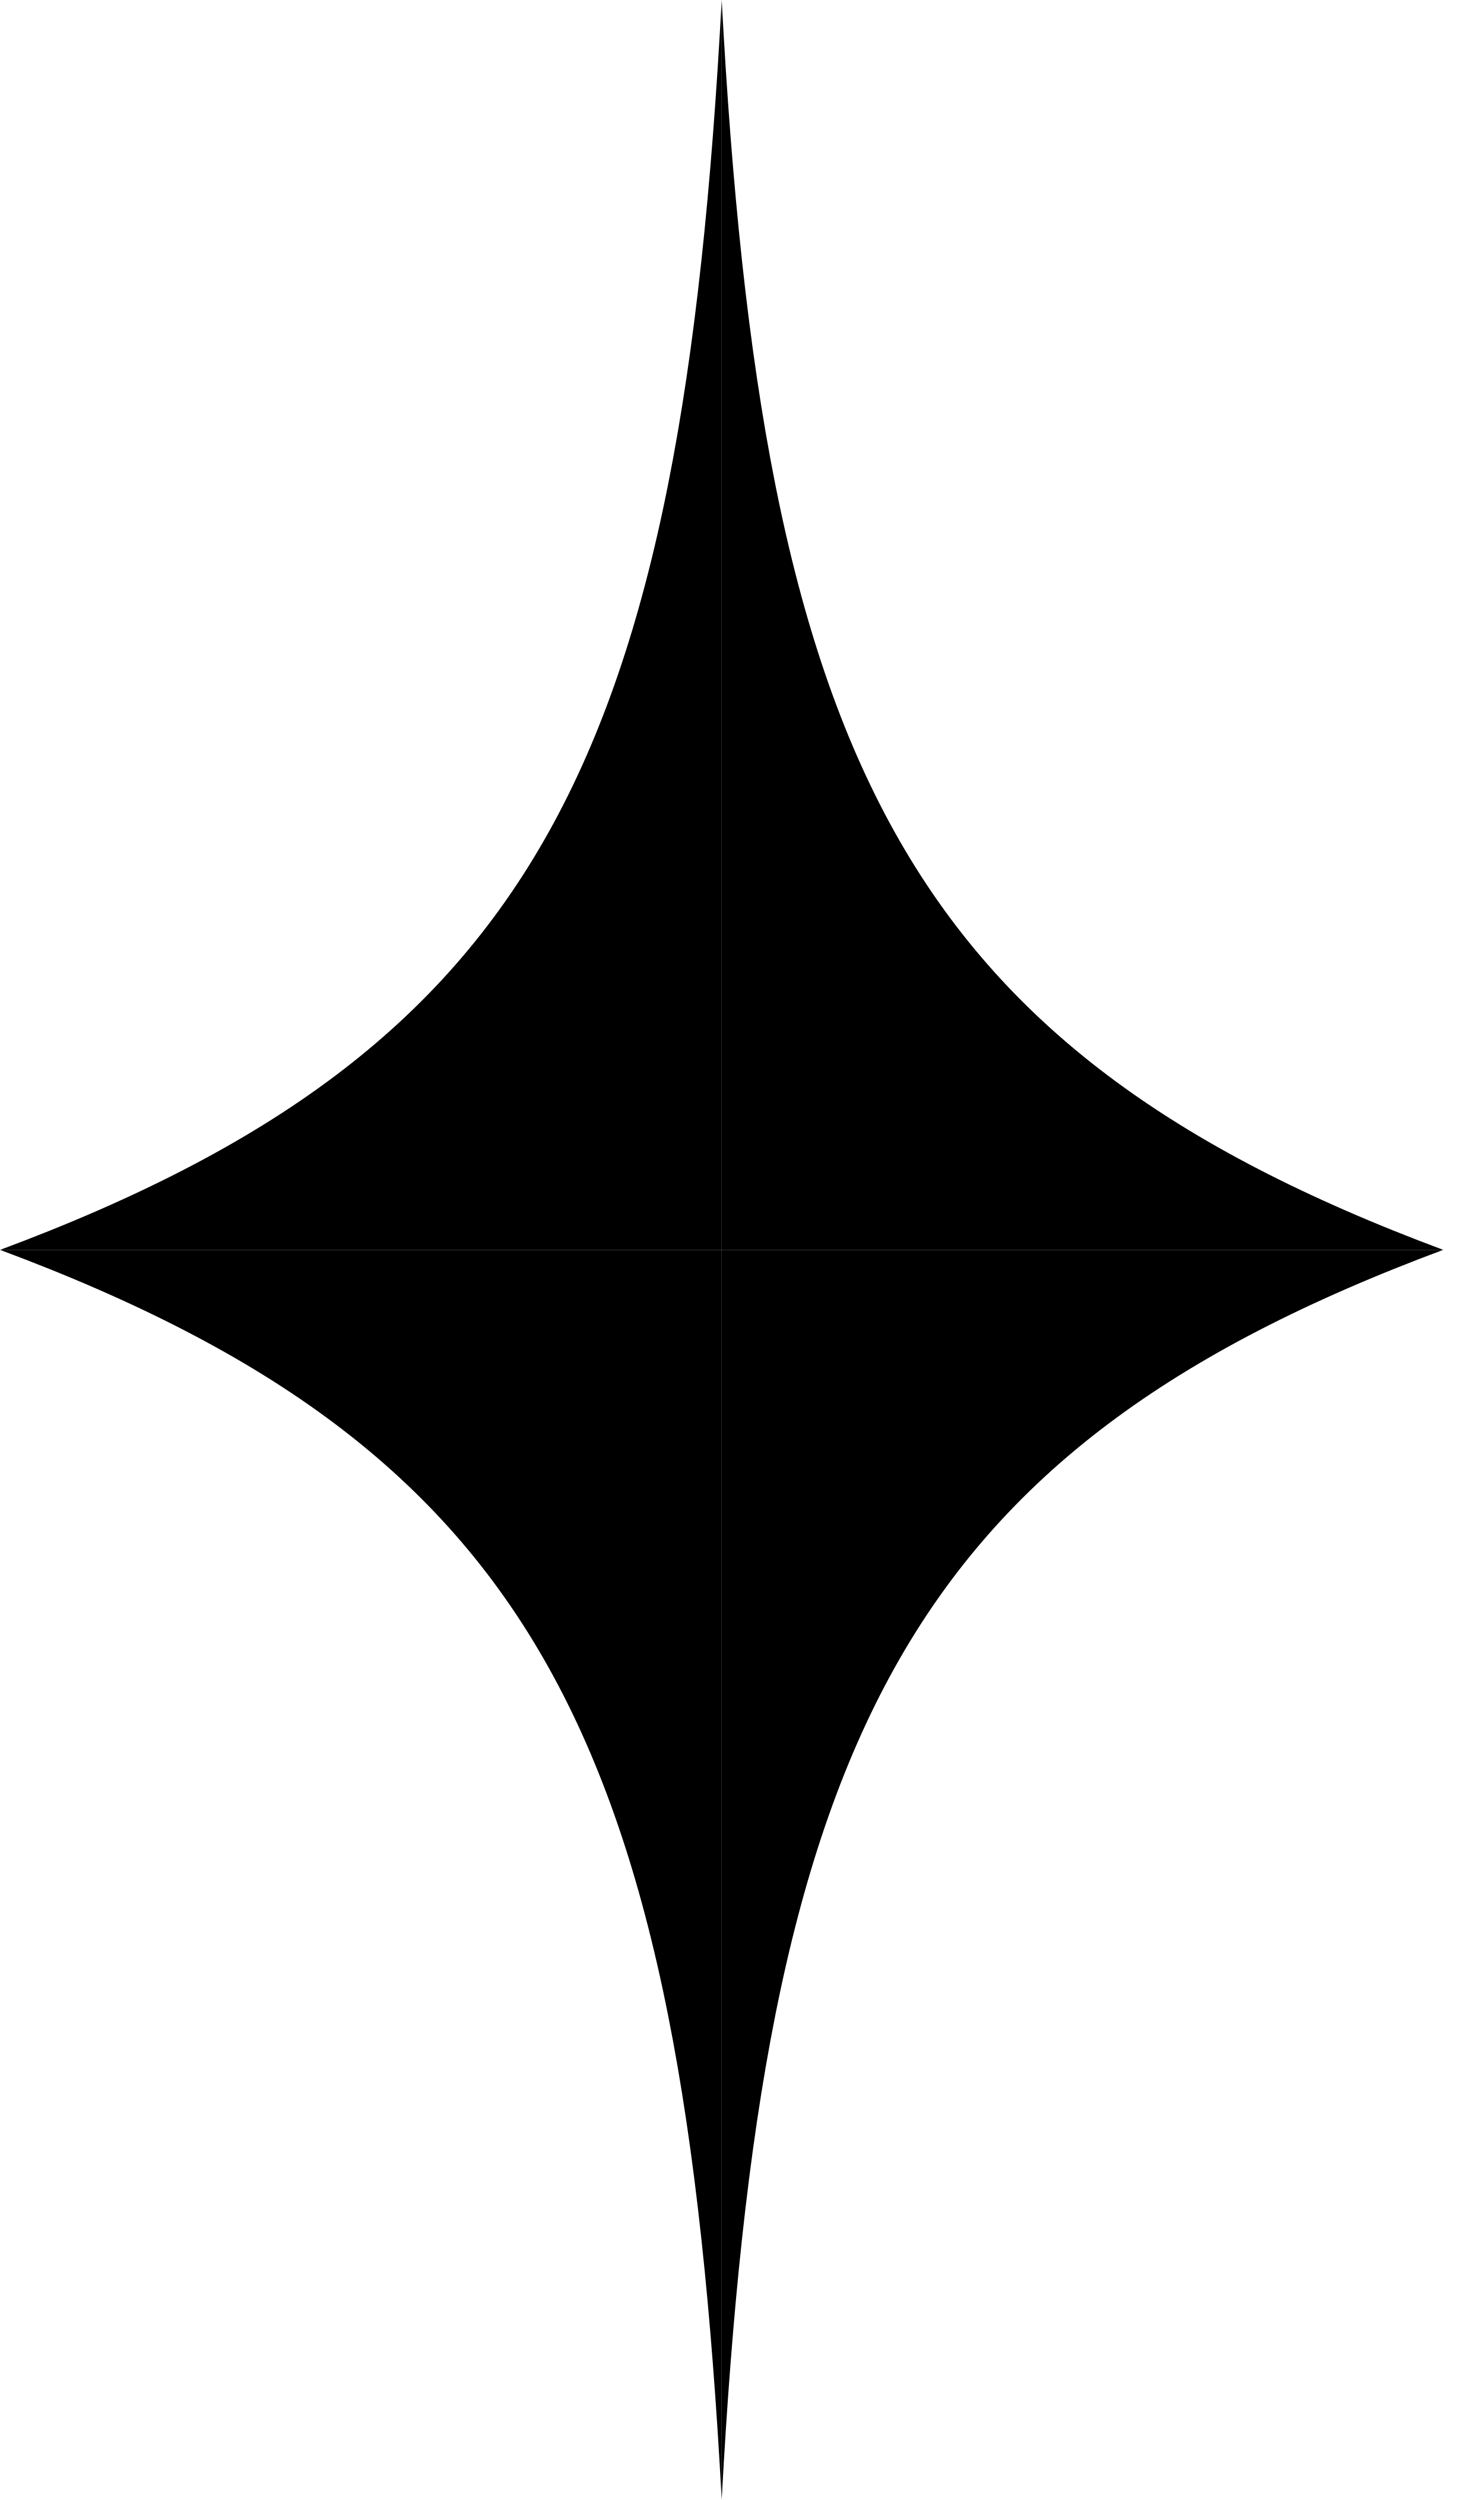
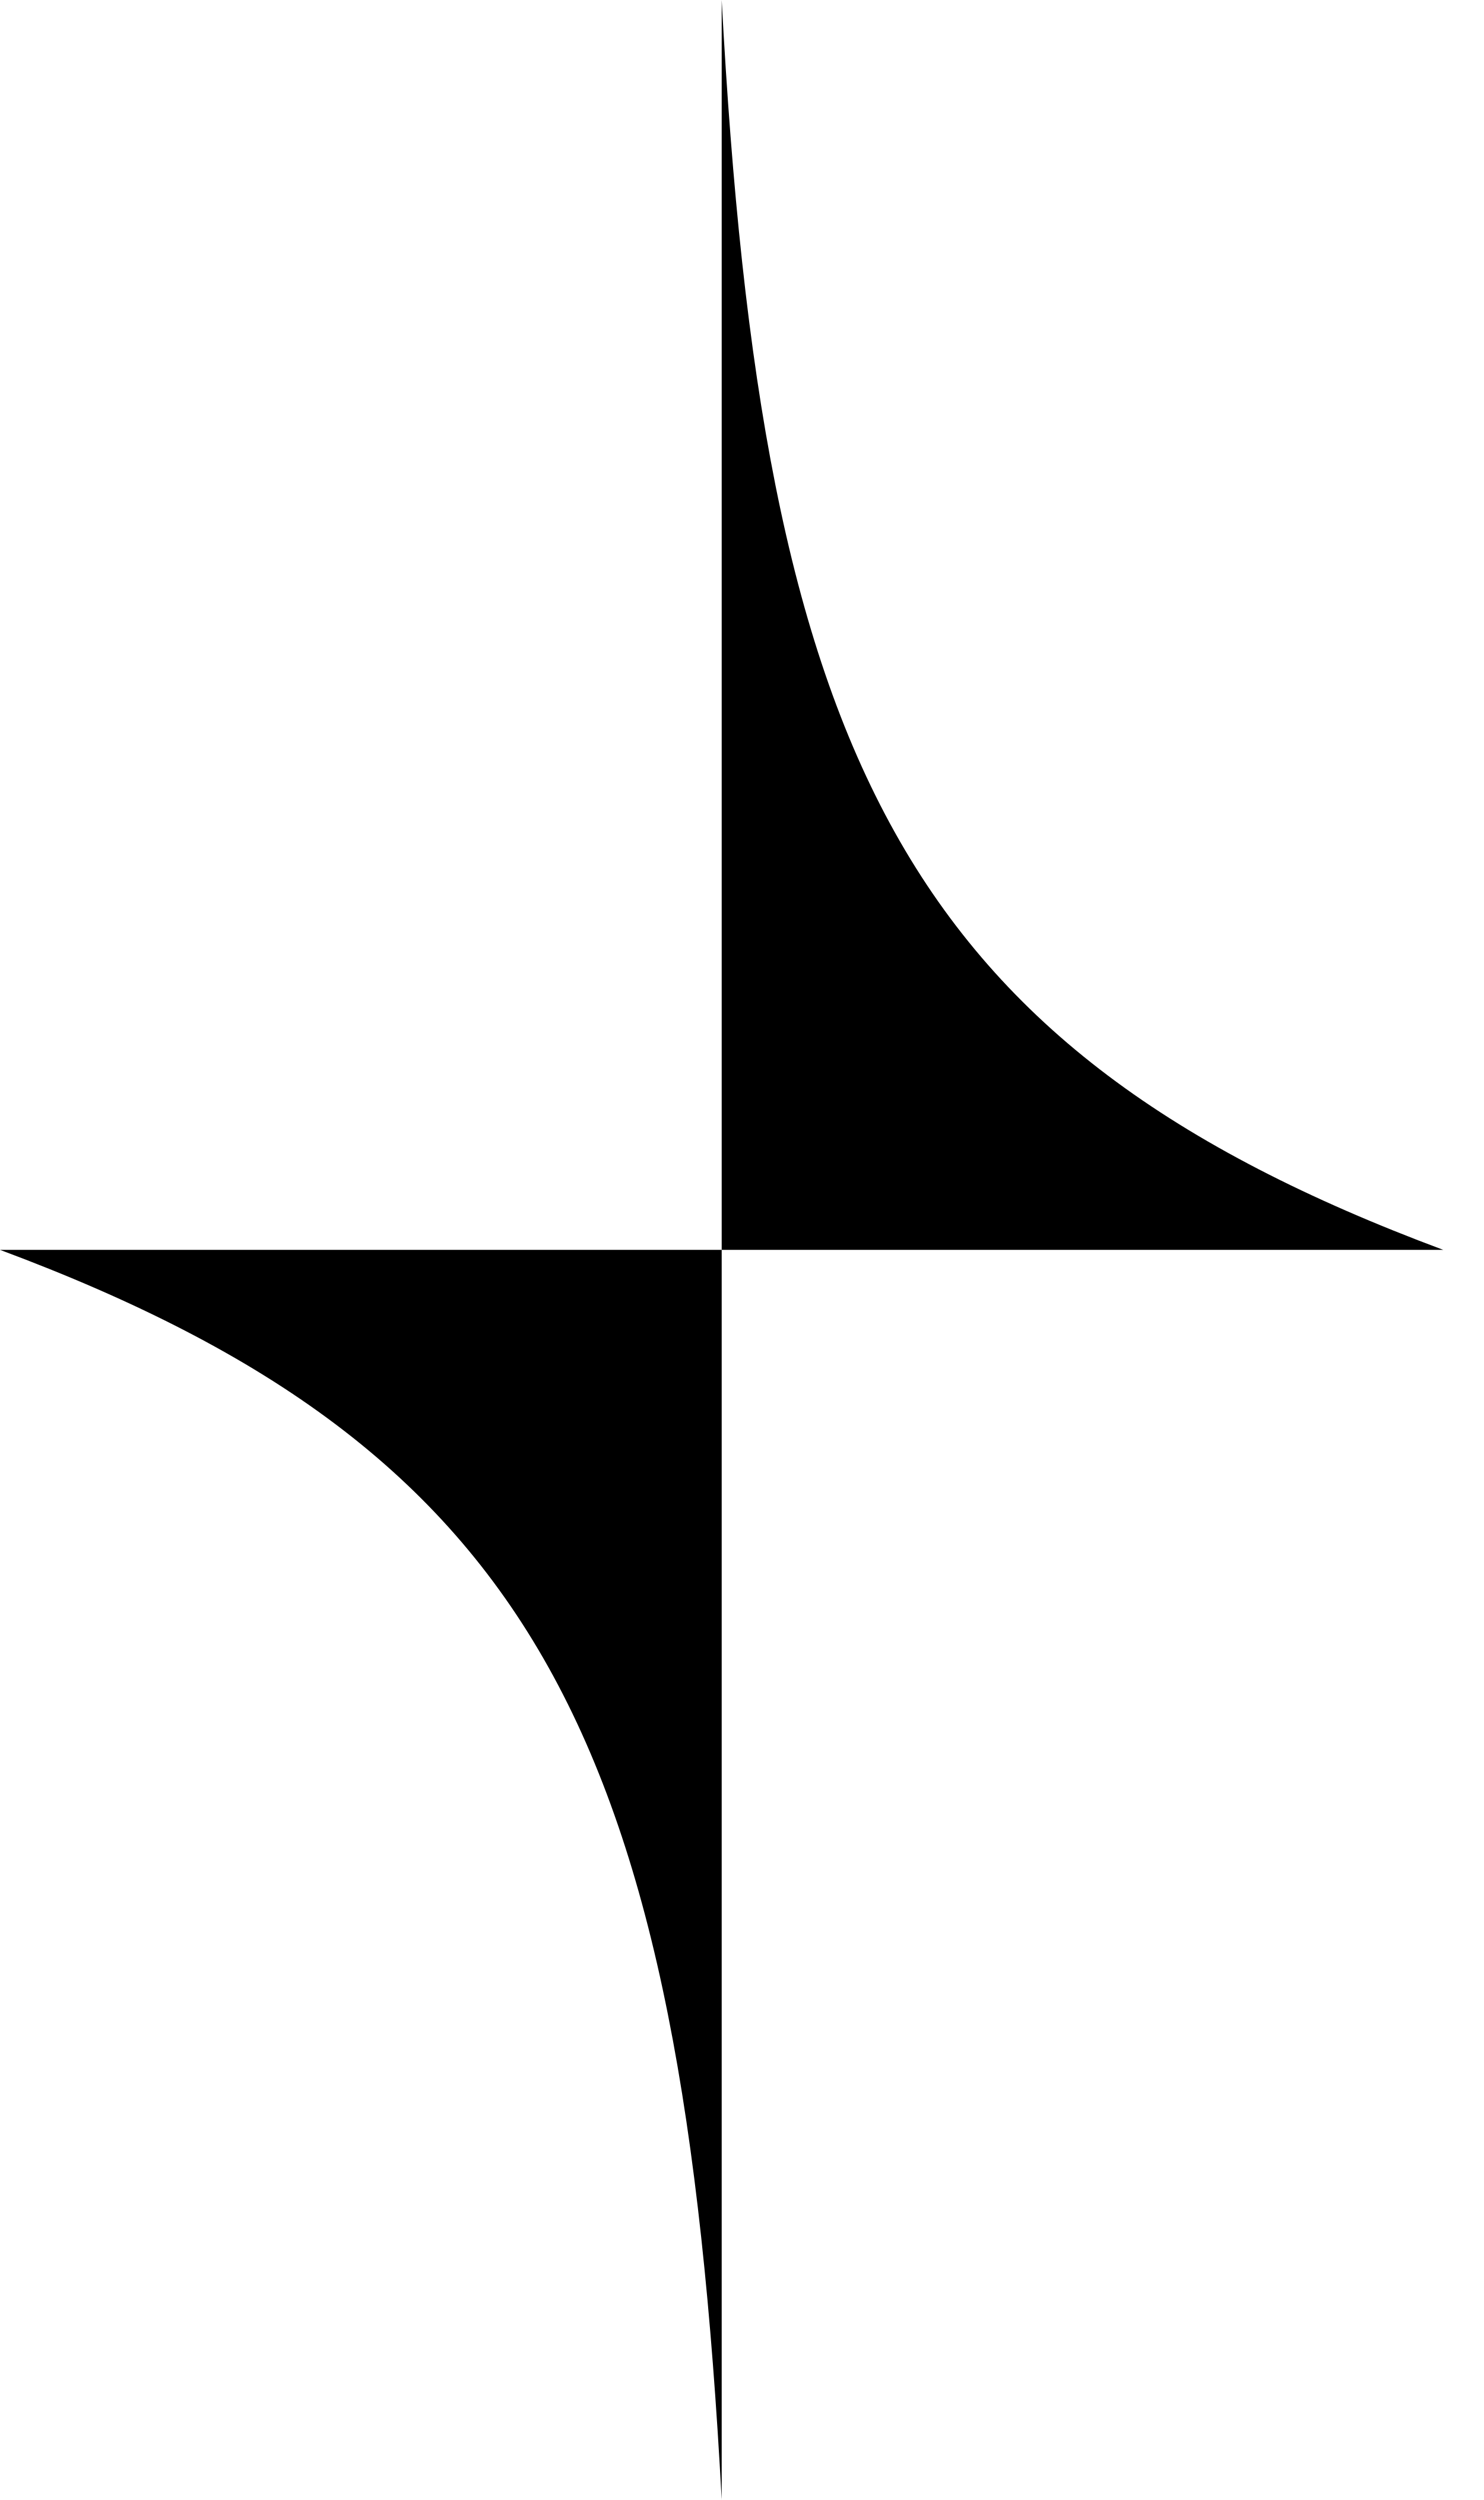
<svg xmlns="http://www.w3.org/2000/svg" width="100%" height="100%" viewBox="0 0 19 32" version="1.1" xml:space="preserve" style="fill-rule:evenodd;clip-rule:evenodd;stroke-linejoin:round;stroke-miterlimit:2;">
  <path d="M18.478,16C11.553,13.419 9.759,9.662 9.24,0L9.24,16L18.478,16Z" style="fill-rule:nonzero;" />
-   <path d="M18.478,16C11.553,18.581 9.759,22.338 9.24,32L9.24,16L18.478,16Z" style="fill-rule:nonzero;" />
  <path d="M0,16C6.926,18.581 8.721,22.338 9.24,32L9.24,16L0,16Z" style="fill-rule:nonzero;" />
-   <path d="M0.002,16C6.927,13.419 8.721,9.662 9.24,0L9.24,16L0.002,16Z" style="fill-rule:nonzero;" />
</svg>